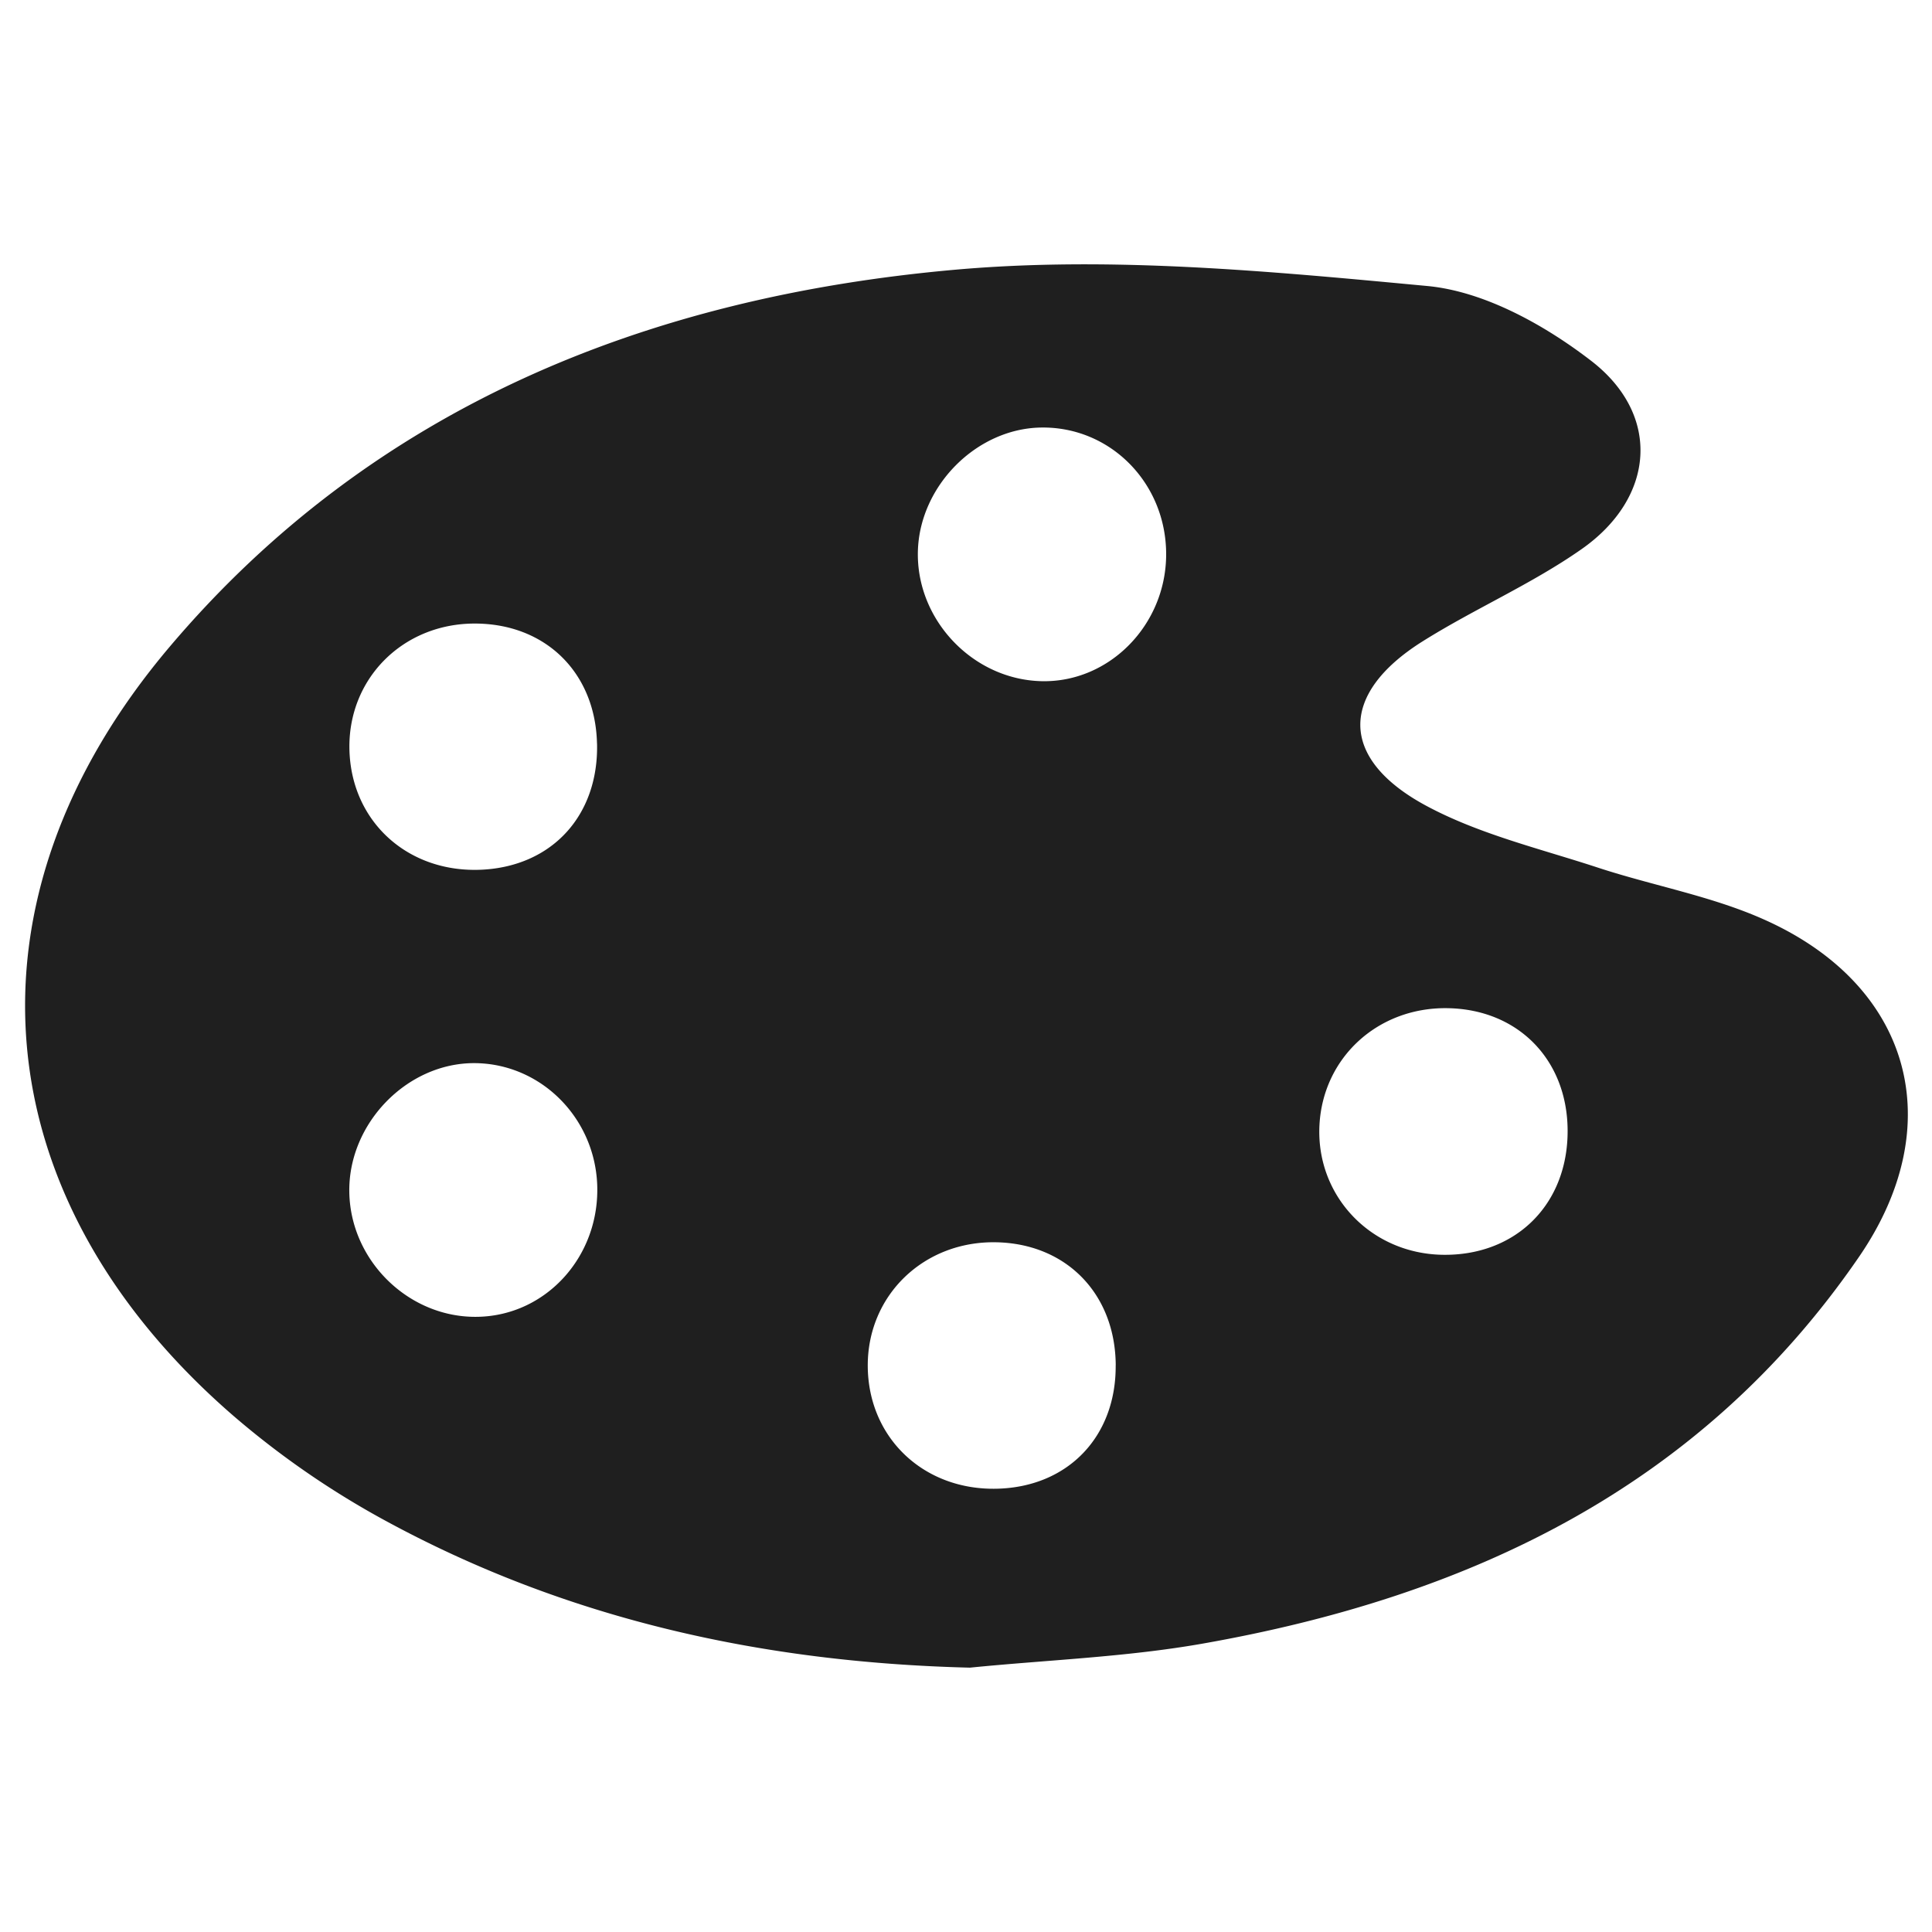
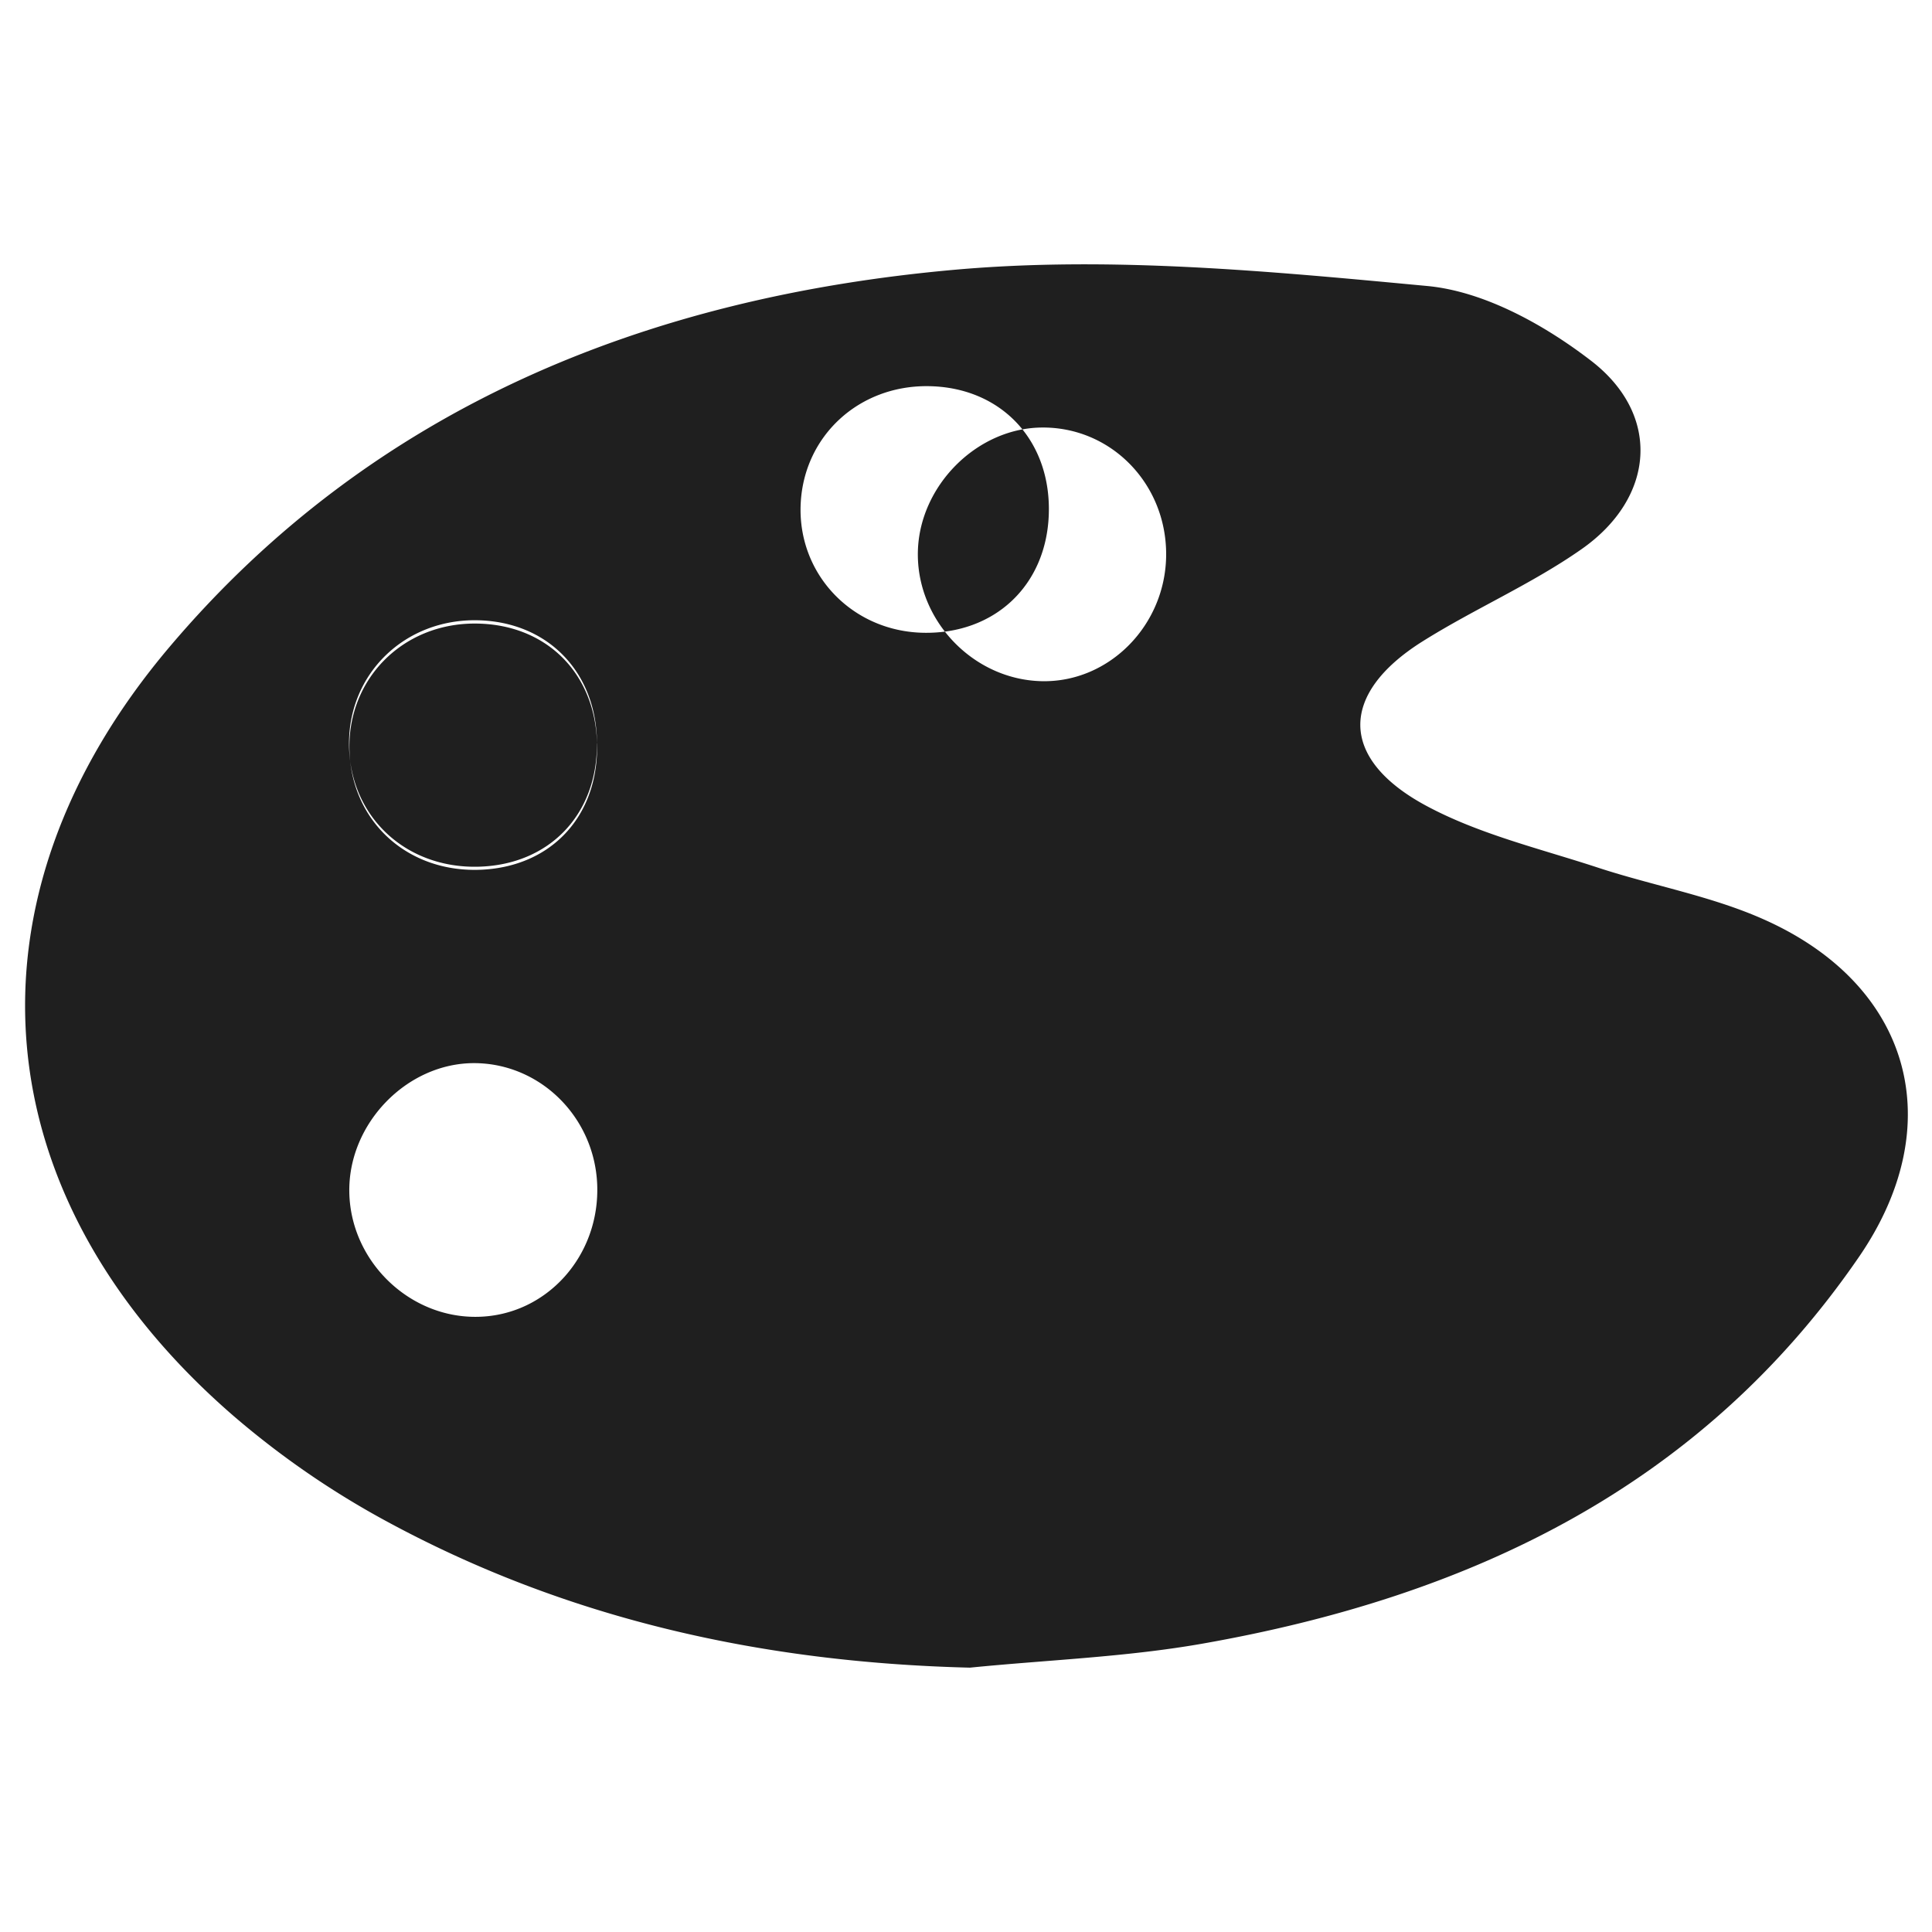
<svg xmlns="http://www.w3.org/2000/svg" width="40" height="40" viewBox="0 0 40 40" fill="none">
-   <path fill-rule="evenodd" clip-rule="evenodd" d="M20.081 34.527c-4.294-.106-8.365-1.003-12.135-3.061a17.943 17.943 0 01-3.118-2.157C-.373 24.802-.93 18.639 3.51 13.394c4.222-4.989 9.926-7.243 16.245-7.808 3.232-.289 6.542.03 9.792.335 1.178.11 2.424.801 3.392 1.546 1.465 1.125 1.326 2.841-.198 3.905-1.033.723-2.213 1.232-3.285 1.905-1.727 1.083-1.74 2.427.064 3.401 1.097.592 2.358.89 3.556 1.283 1.147.377 2.361.59 3.454 1.08 3.04 1.358 3.842 4.237 1.96 6.979-3.28 4.78-8.083 7.042-13.606 8.012-1.581.277-3.2.335-4.803.495zm4.063-23.057c-.003-1.48-1.168-2.65-2.607-2.618-1.326.03-2.493 1.206-2.533 2.552-.042 1.423 1.133 2.664 2.556 2.699 1.406.035 2.586-1.167 2.584-2.633zM9.9 27.263c1.42-.032 2.526-1.265 2.464-2.746-.06-1.396-1.185-2.503-2.546-2.506-1.395-.002-2.61 1.252-2.586 2.671.024 1.432 1.247 2.615 2.668 2.581zm2.46-11.874c-.036-1.468-1.07-2.479-2.532-2.479-1.497 0-2.637 1.155-2.593 2.627.045 1.485 1.221 2.544 2.743 2.469 1.458-.073 2.42-1.13 2.383-2.617zM23.1 28.267c-.008-1.475-1.018-2.517-2.472-2.547-1.5-.031-2.671 1.097-2.662 2.567.01 1.486 1.164 2.576 2.683 2.535 1.462-.039 2.46-1.078 2.45-2.555zm6.762-2.288c1.465.026 2.528-.968 2.591-2.424.066-1.546-.98-2.667-2.502-2.682-1.43-.014-2.56 1.026-2.633 2.421-.076 1.462 1.059 2.658 2.544 2.685z" fill="#1F1F1F" />
+   <path fill-rule="evenodd" clip-rule="evenodd" d="M20.081 34.527c-4.294-.106-8.365-1.003-12.135-3.061a17.943 17.943 0 01-3.118-2.157C-.373 24.802-.93 18.639 3.51 13.394c4.222-4.989 9.926-7.243 16.245-7.808 3.232-.289 6.542.03 9.792.335 1.178.11 2.424.801 3.392 1.546 1.465 1.125 1.326 2.841-.198 3.905-1.033.723-2.213 1.232-3.285 1.905-1.727 1.083-1.74 2.427.064 3.401 1.097.592 2.358.89 3.556 1.283 1.147.377 2.361.59 3.454 1.08 3.04 1.358 3.842 4.237 1.96 6.979-3.28 4.78-8.083 7.042-13.606 8.012-1.581.277-3.2.335-4.803.495zm4.063-23.057c-.003-1.48-1.168-2.65-2.607-2.618-1.326.03-2.493 1.206-2.533 2.552-.042 1.423 1.133 2.664 2.556 2.699 1.406.035 2.586-1.167 2.584-2.633zM9.9 27.263c1.42-.032 2.526-1.265 2.464-2.746-.06-1.396-1.185-2.503-2.546-2.506-1.395-.002-2.61 1.252-2.586 2.671.024 1.432 1.247 2.615 2.668 2.581zm2.46-11.874c-.036-1.468-1.07-2.479-2.532-2.479-1.497 0-2.637 1.155-2.593 2.627.045 1.485 1.221 2.544 2.743 2.469 1.458-.073 2.42-1.13 2.383-2.617zc-.008-1.475-1.018-2.517-2.472-2.547-1.5-.031-2.671 1.097-2.662 2.567.01 1.486 1.164 2.576 2.683 2.535 1.462-.039 2.46-1.078 2.45-2.555zm6.762-2.288c1.465.026 2.528-.968 2.591-2.424.066-1.546-.98-2.667-2.502-2.682-1.43-.014-2.56 1.026-2.633 2.421-.076 1.462 1.059 2.658 2.544 2.685z" fill="#1F1F1F" />
</svg>